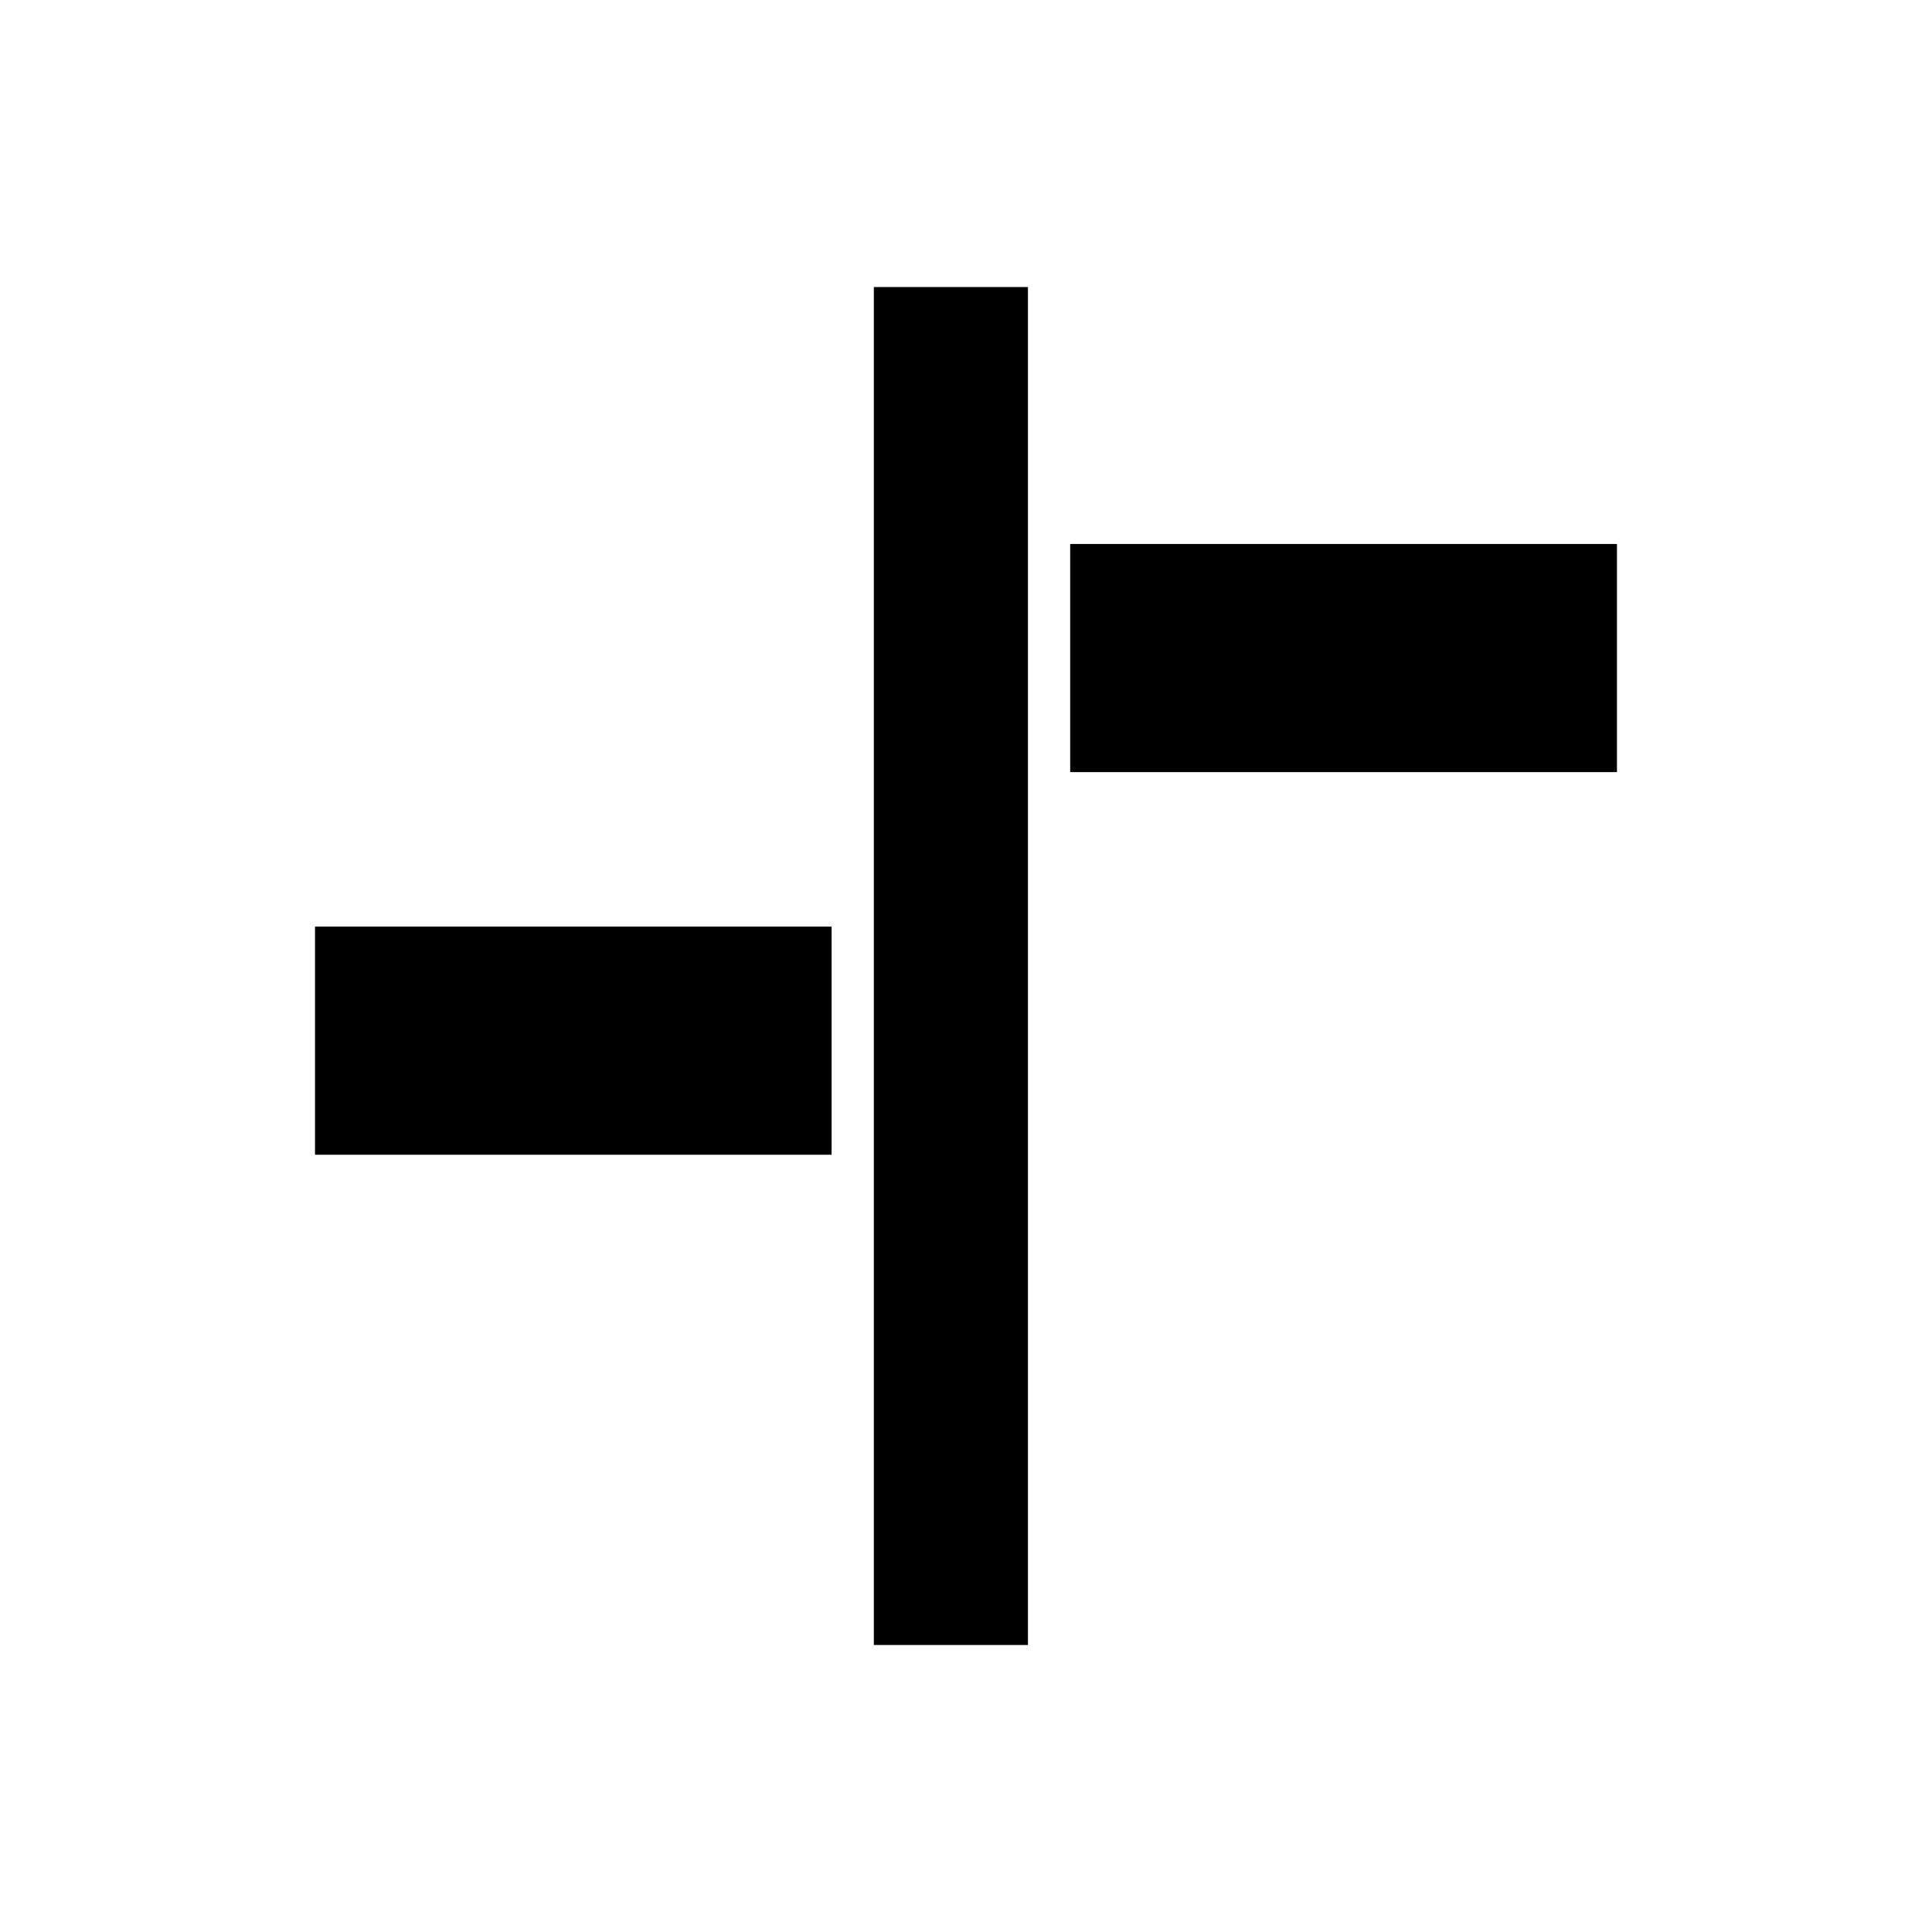
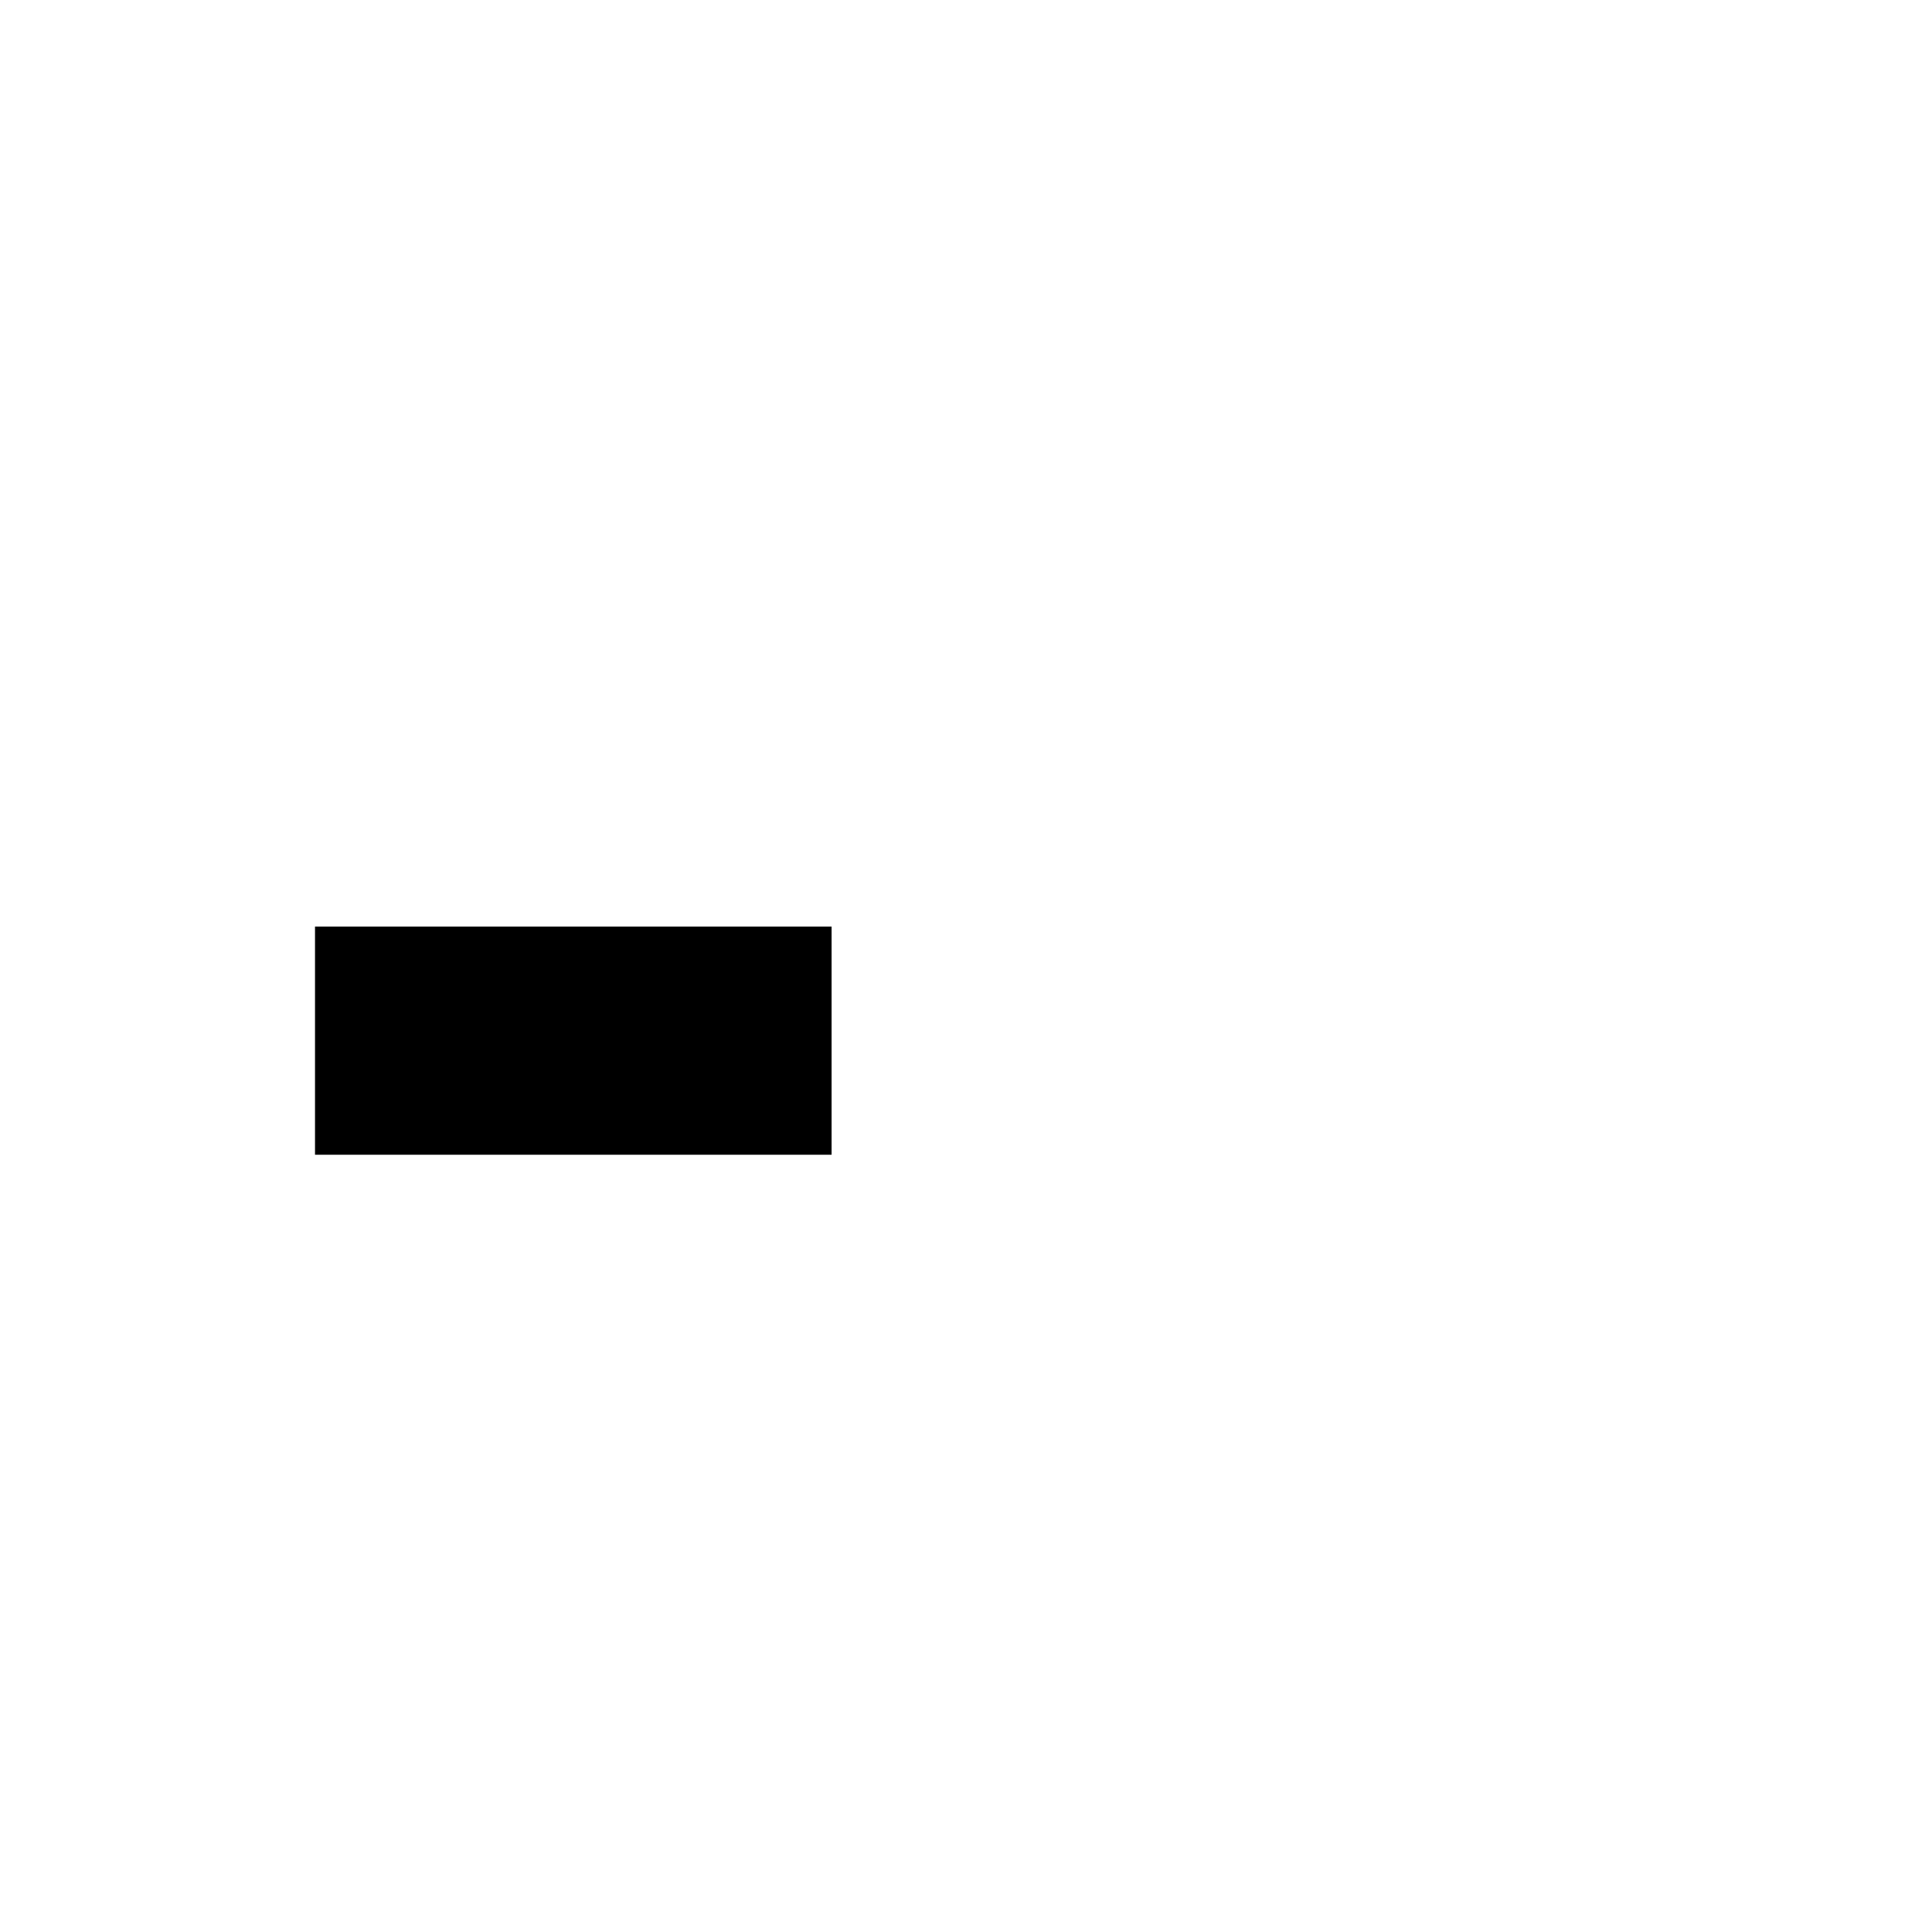
<svg xmlns="http://www.w3.org/2000/svg" fill="#000000" width="800px" height="800px" version="1.1" viewBox="144 144 512 512">
  <g>
    <path d="m227.48 389.55h136.9v60.469h-136.9z" />
-     <path d="m375.58 220.07h40.836v359.87h-40.836z" />
-     <path d="m427.61 288.16h144.9v60.461h-144.9z" />
  </g>
</svg>